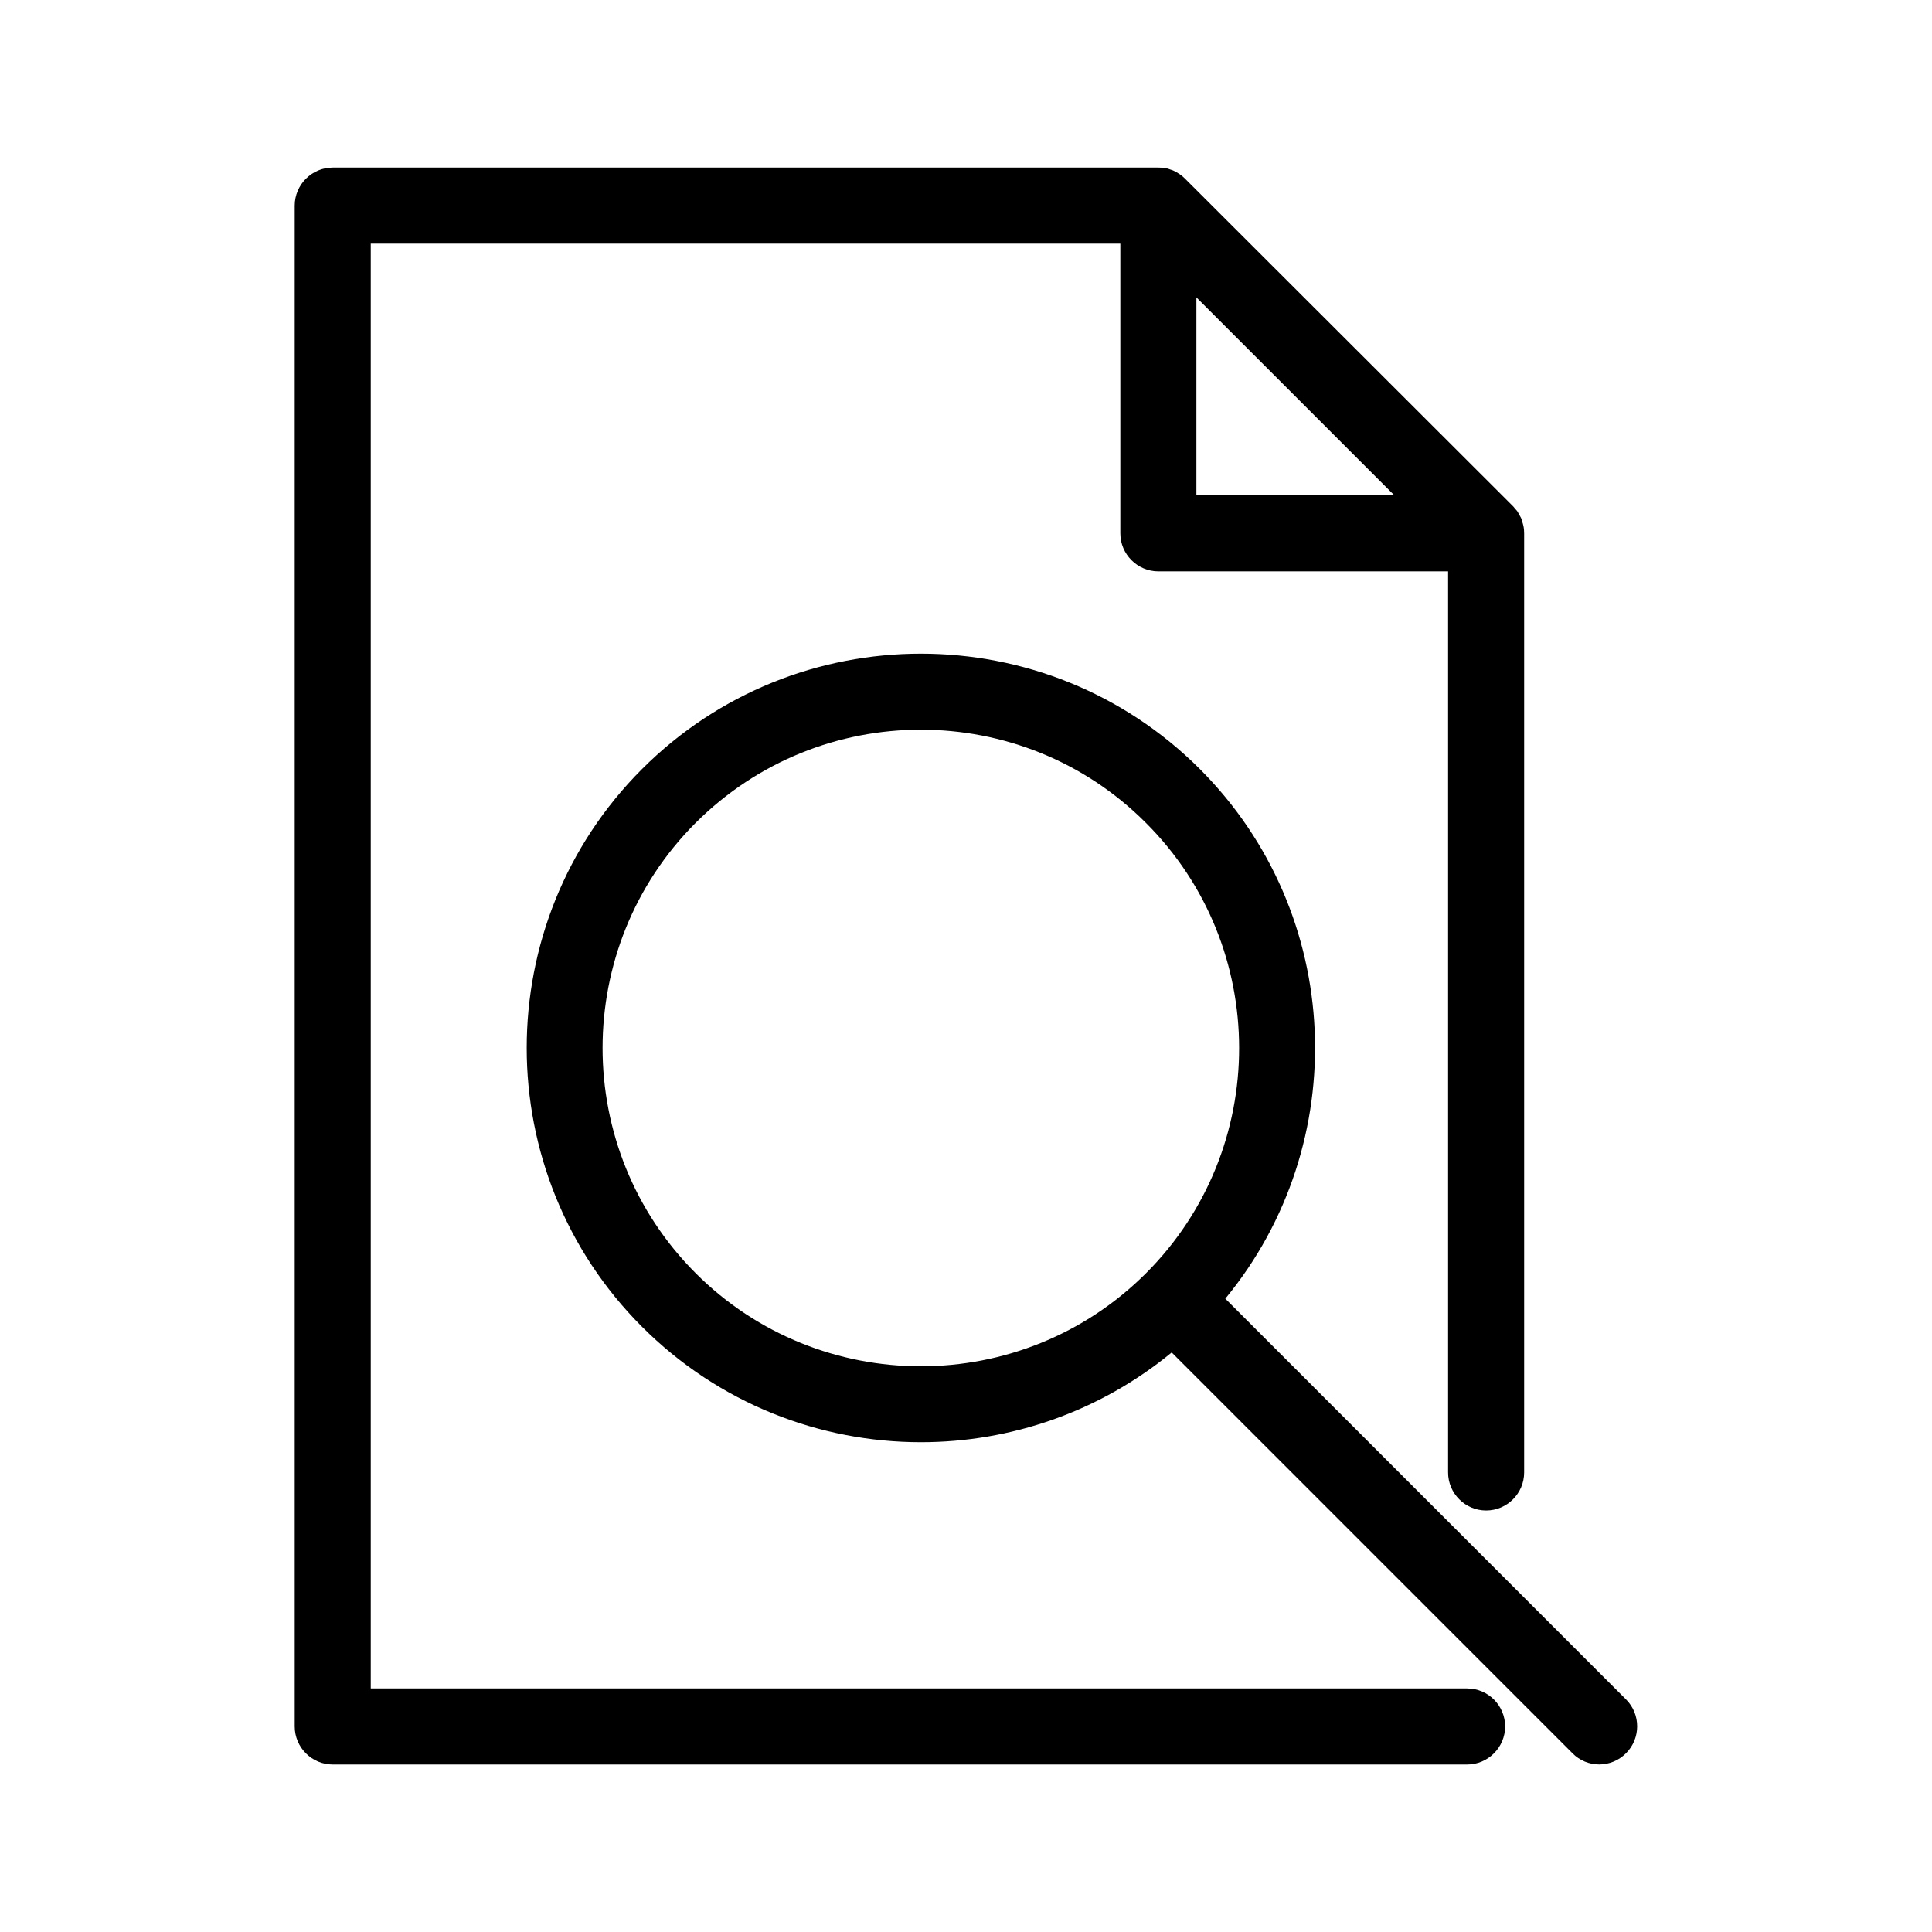
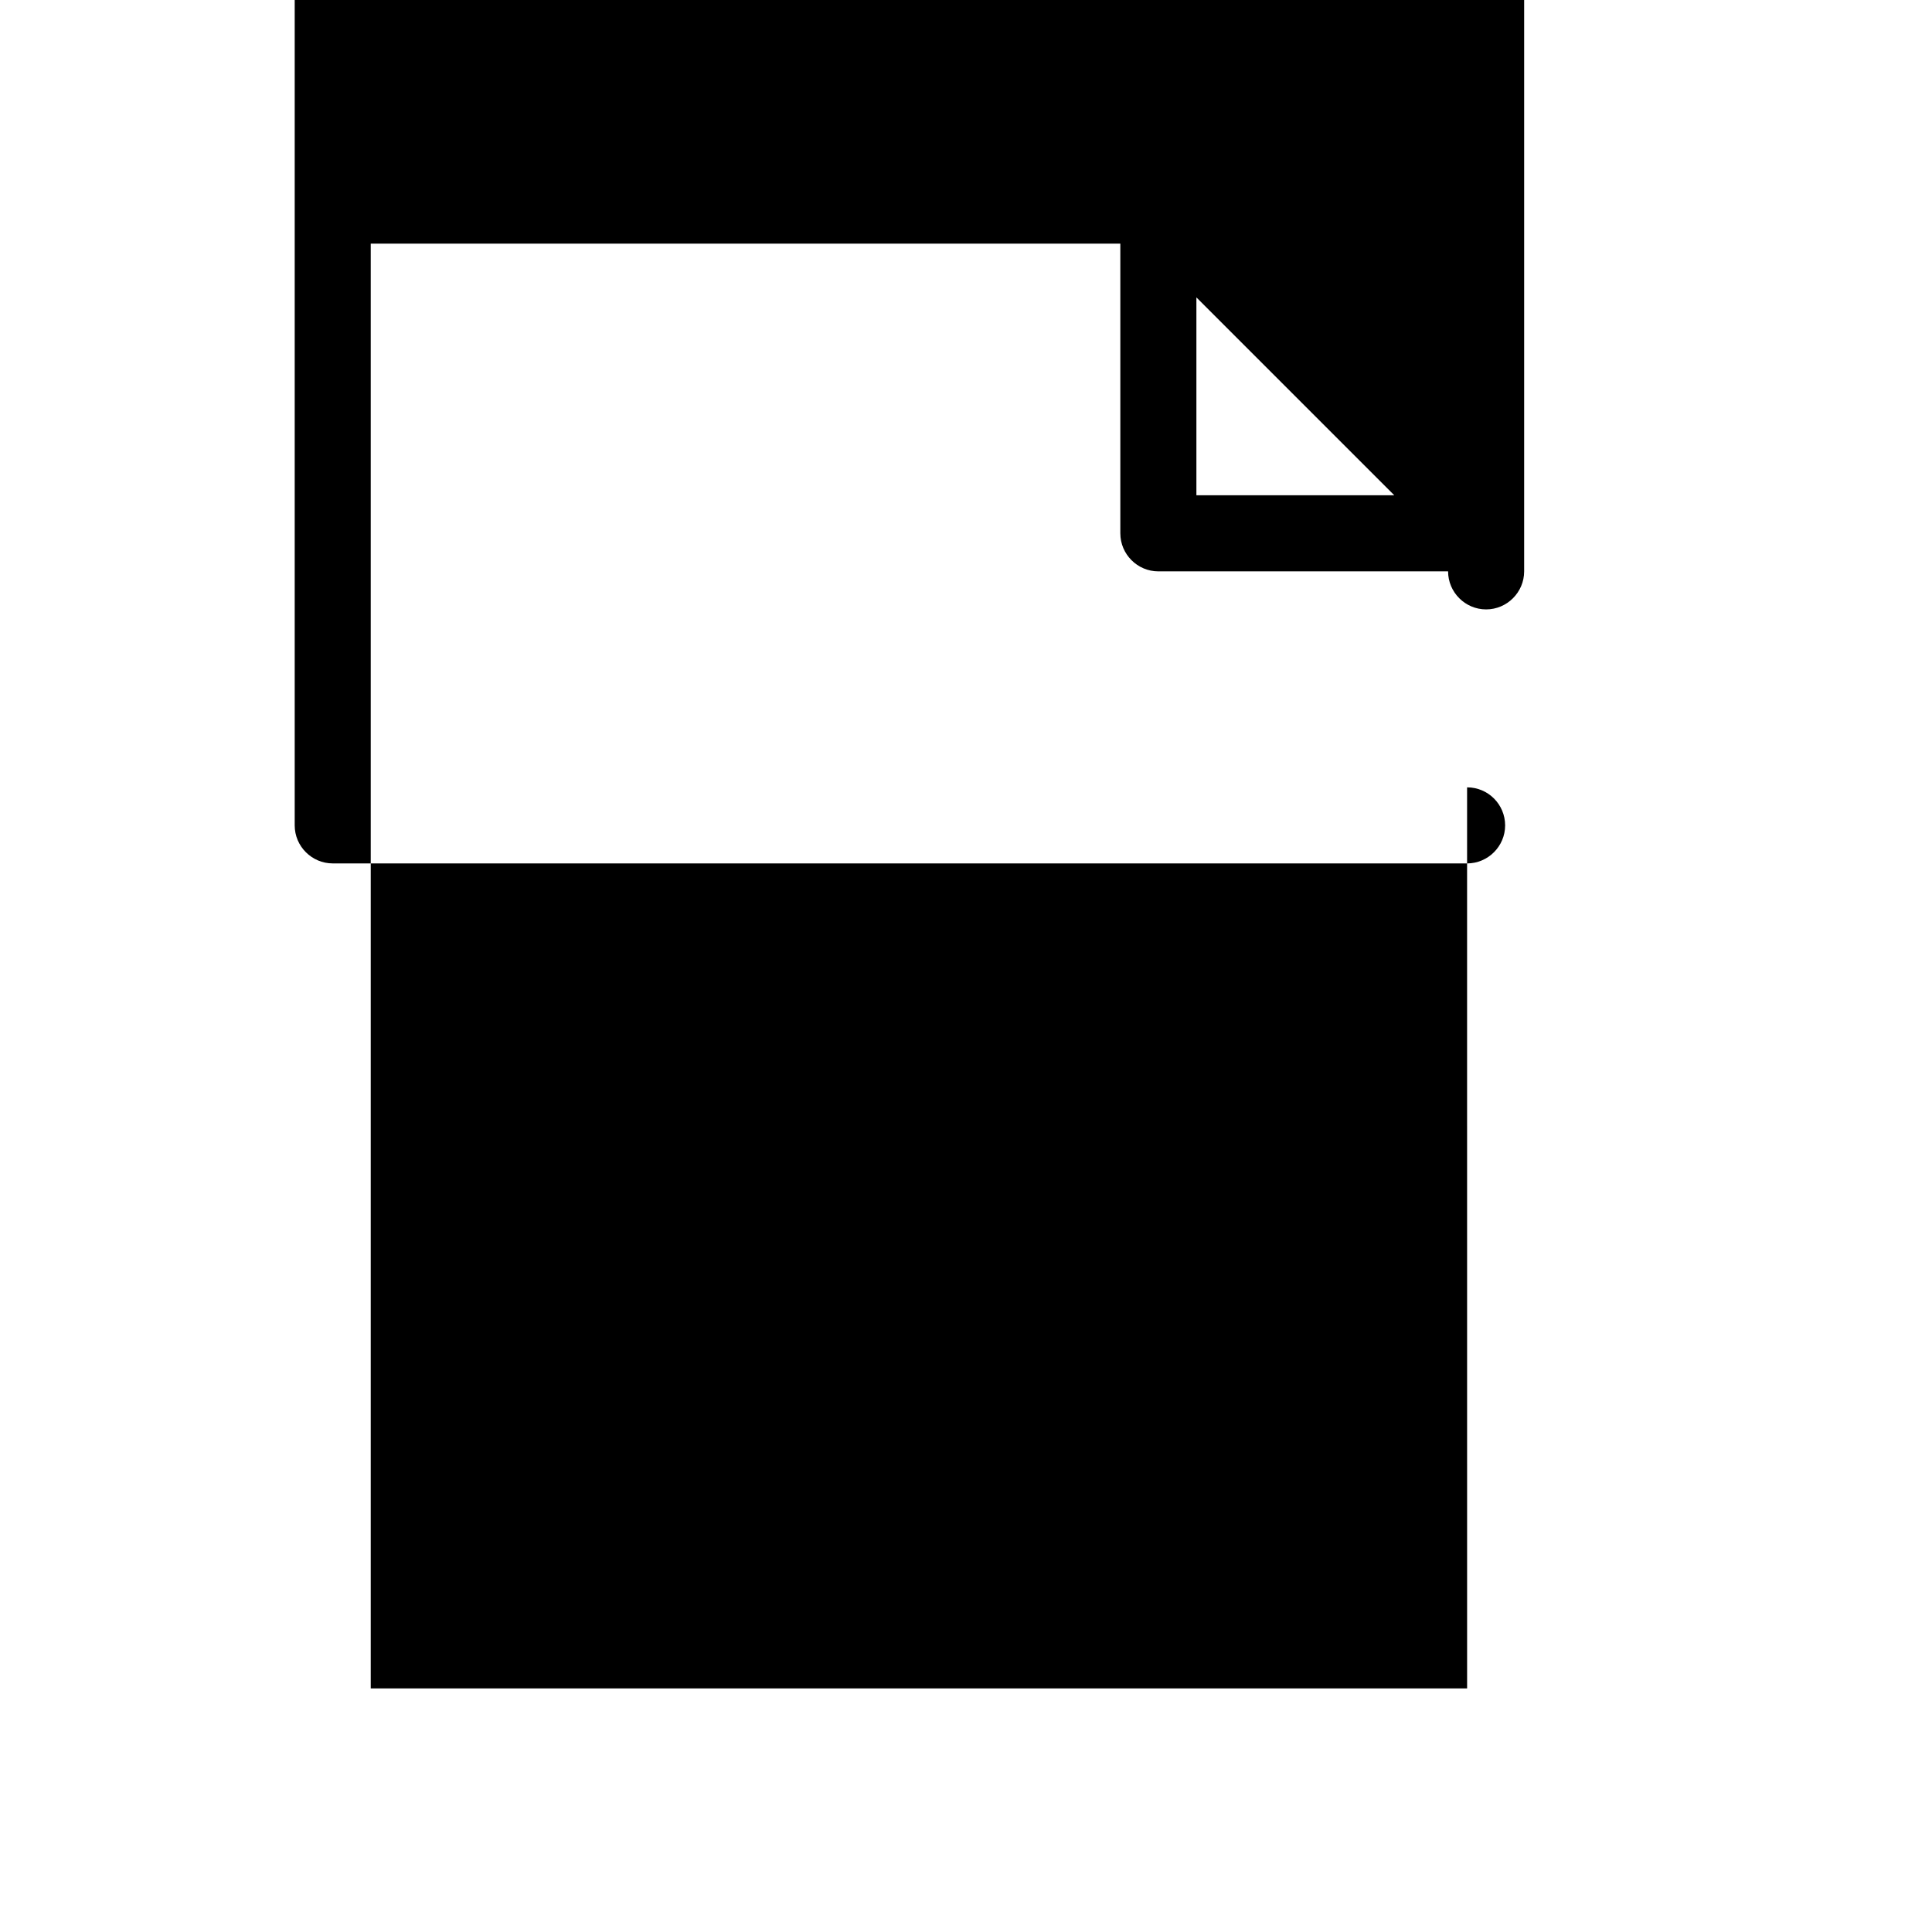
<svg xmlns="http://www.w3.org/2000/svg" fill="#000000" width="800px" height="800px" version="1.1" viewBox="144 144 512 512">
  <g>
-     <path d="m468.72 488.16c33.805-41.012 31.59-101.97-6.75-140.36-40.758-40.758-107.06-40.758-147.82 0-40.758 40.758-40.758 107.06 0 147.82 20.355 20.355 47.156 30.582 73.91 30.582 23.629 0 47.207-7.961 66.453-23.781l106.2 106.2c1.91 1.969 4.527 2.977 7.098 2.977 2.57 0 5.141-1.008 7.106-2.973 3.93-3.93 3.93-10.328 0-14.258zm-140.36-6.75c-32.898-32.898-32.898-86.453 0-119.35 16.473-16.426 38.039-24.688 59.652-24.688 21.613 0 43.227 8.211 59.652 24.688 32.949 32.898 32.949 86.453 0.051 119.35-32.902 32.898-86.457 32.898-119.36 0z" />
-     <path d="m532.8 591.45h-290.55v-382.89h198.65v76.781c0 5.543 4.535 10.078 10.078 10.078h76.781v238.8c0 5.543 4.535 10.078 10.078 10.078s10.078-4.535 10.078-10.078v-248.88c0-0.656-0.051-1.359-0.203-2.016-0.051-0.352-0.203-0.707-0.301-1.059-0.102-0.301-0.152-0.555-0.25-0.855-0.152-0.352-0.352-0.656-0.555-1.008-0.152-0.25-0.25-0.504-0.402-0.754-0.203-0.352-0.504-0.605-0.754-0.906-0.152-0.203-0.301-0.402-0.504-0.605l-86.867-86.758c-0.453-0.453-0.957-0.906-1.512-1.258-0.152-0.102-0.301-0.152-0.402-0.25-0.402-0.25-0.855-0.504-1.309-0.707-0.203-0.102-0.402-0.102-0.605-0.203-0.402-0.152-0.855-0.301-1.258-0.402-0.656-0.102-1.359-0.152-2.016-0.152h-218.8c-5.543 0-10.078 4.535-10.078 10.078v403.05c0 5.543 4.535 10.078 10.078 10.078h300.62c5.543 0 10.078-4.535 10.078-10.078-0.004-5.543-4.488-10.078-10.082-10.078zm-71.742-368.64 52.445 52.445h-52.445z" />
+     <path d="m532.8 591.45h-290.55v-382.89h198.65v76.781c0 5.543 4.535 10.078 10.078 10.078h76.781c0 5.543 4.535 10.078 10.078 10.078s10.078-4.535 10.078-10.078v-248.88c0-0.656-0.051-1.359-0.203-2.016-0.051-0.352-0.203-0.707-0.301-1.059-0.102-0.301-0.152-0.555-0.25-0.855-0.152-0.352-0.352-0.656-0.555-1.008-0.152-0.25-0.25-0.504-0.402-0.754-0.203-0.352-0.504-0.605-0.754-0.906-0.152-0.203-0.301-0.402-0.504-0.605l-86.867-86.758c-0.453-0.453-0.957-0.906-1.512-1.258-0.152-0.102-0.301-0.152-0.402-0.25-0.402-0.25-0.855-0.504-1.309-0.707-0.203-0.102-0.402-0.102-0.605-0.203-0.402-0.152-0.855-0.301-1.258-0.402-0.656-0.102-1.359-0.152-2.016-0.152h-218.8c-5.543 0-10.078 4.535-10.078 10.078v403.05c0 5.543 4.535 10.078 10.078 10.078h300.62c5.543 0 10.078-4.535 10.078-10.078-0.004-5.543-4.488-10.078-10.082-10.078zm-71.742-368.64 52.445 52.445h-52.445z" />
  </g>
</svg>